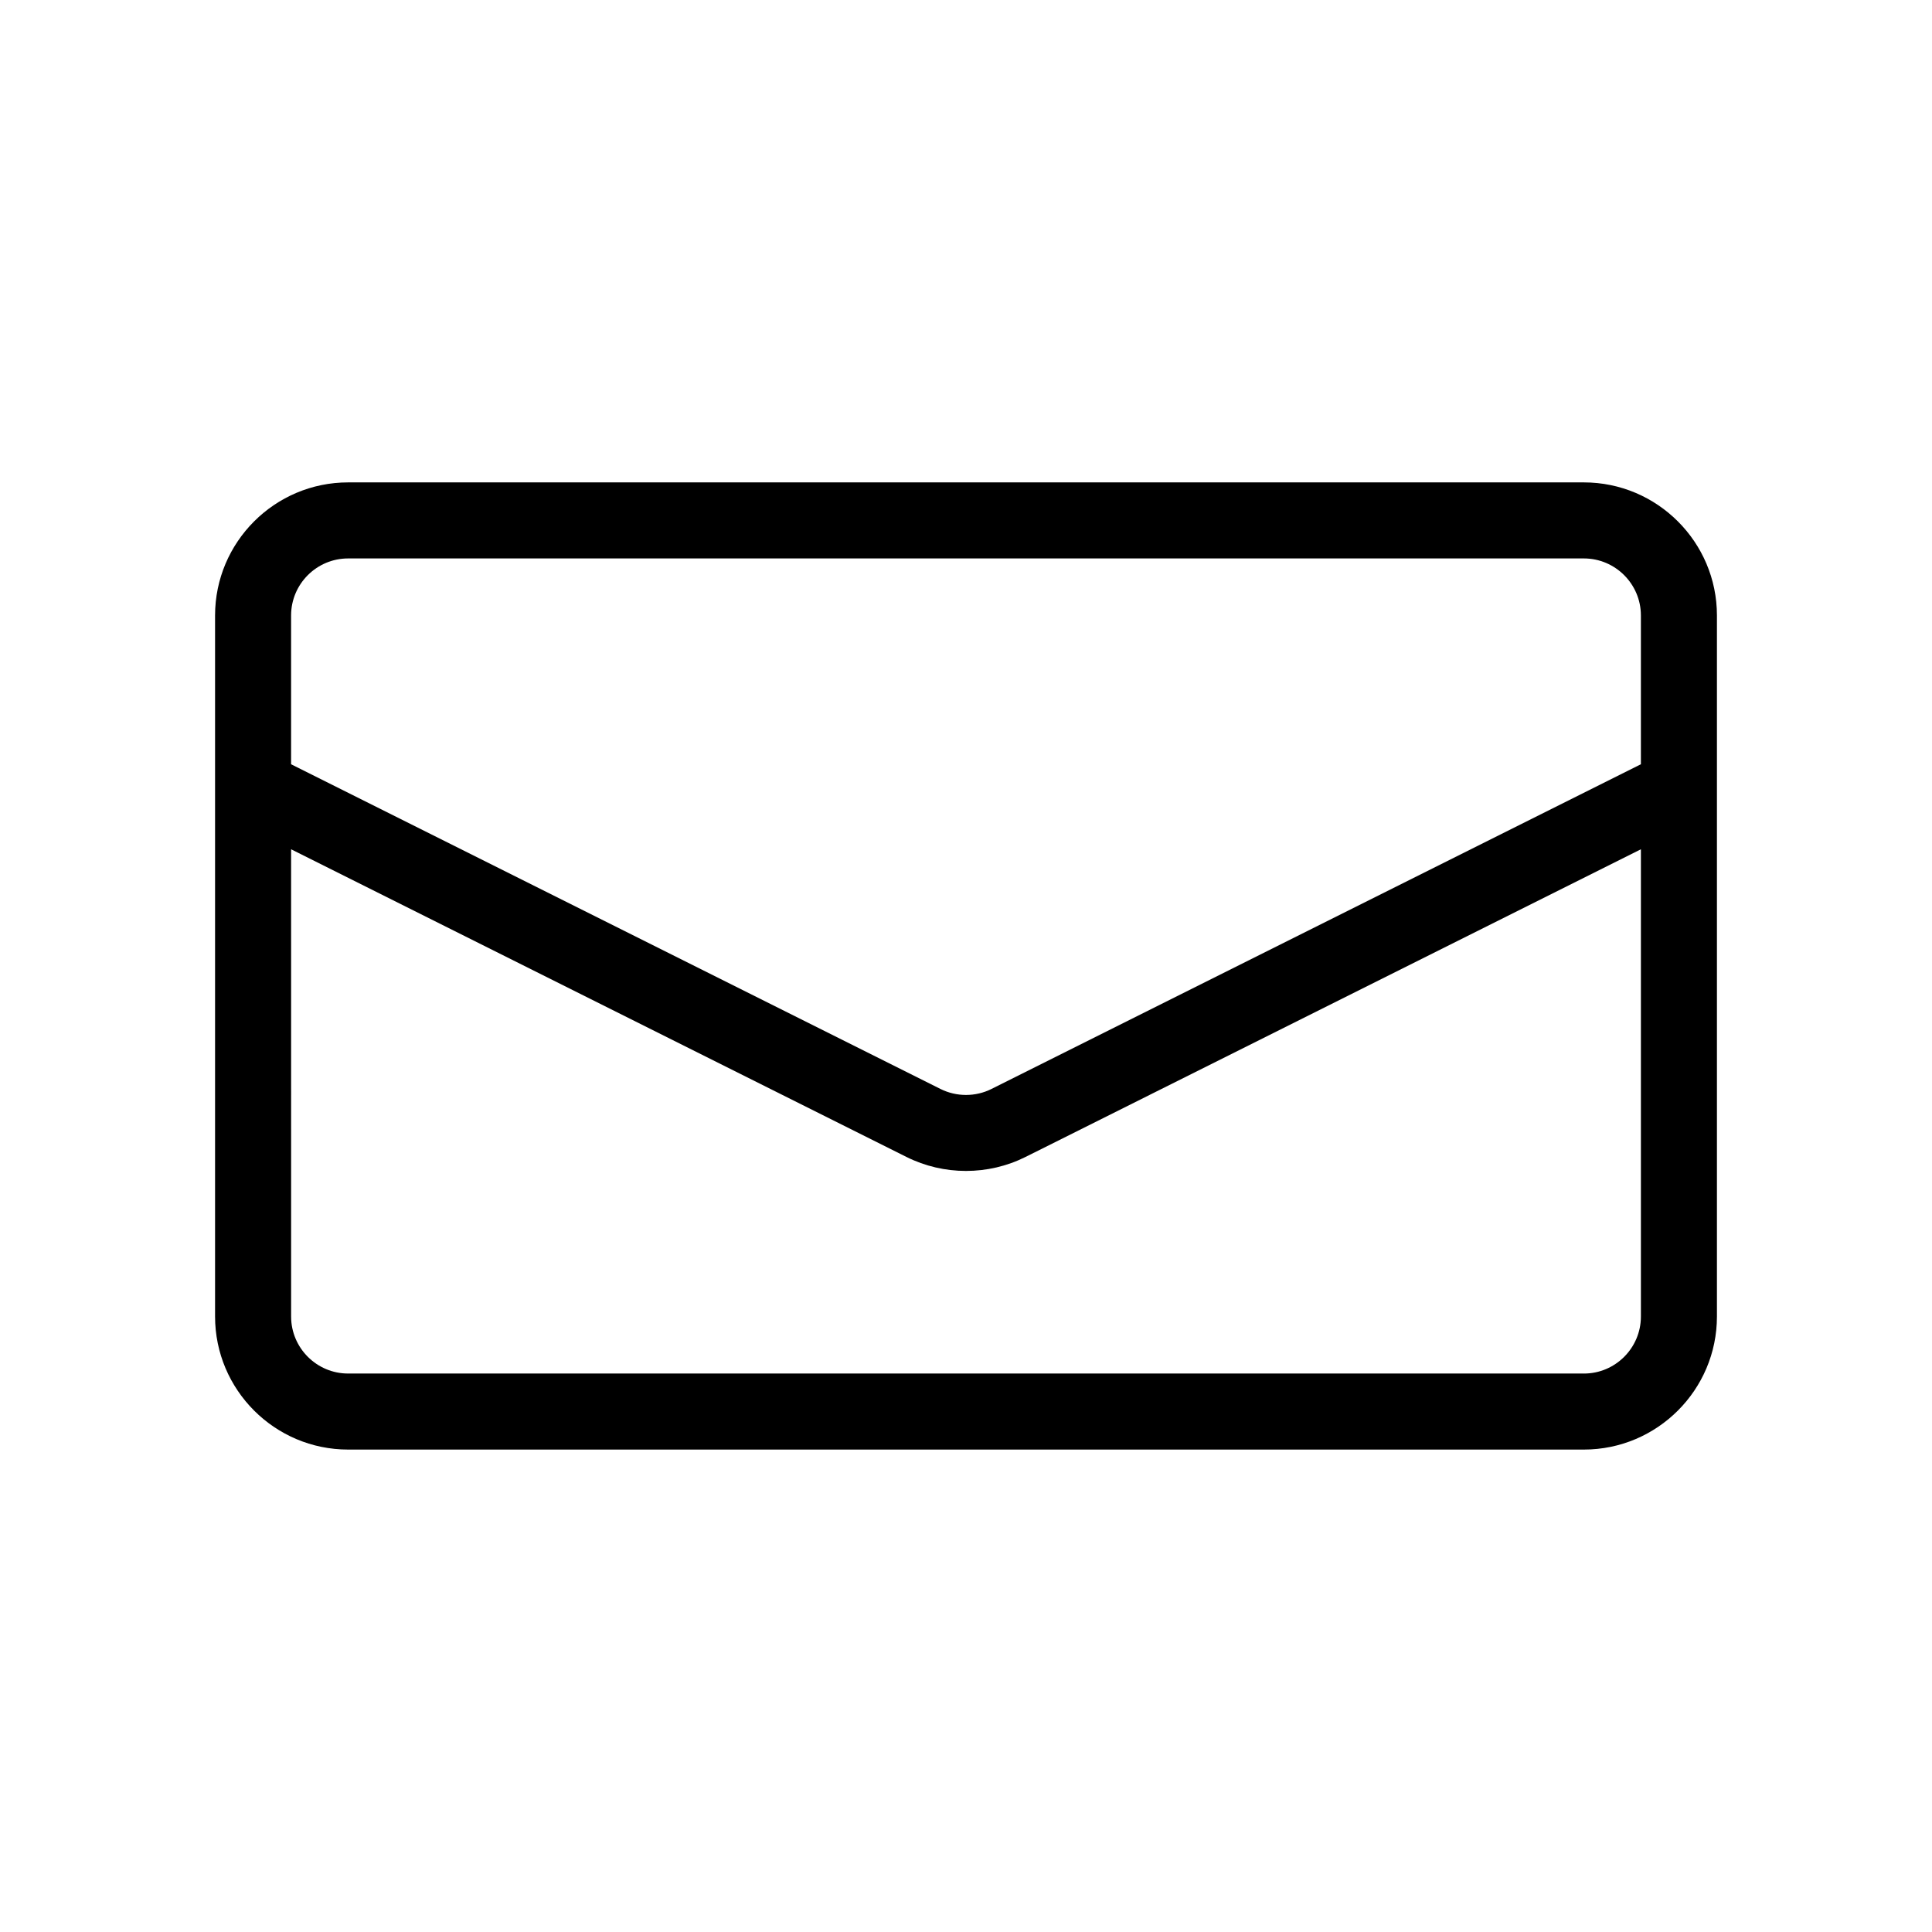
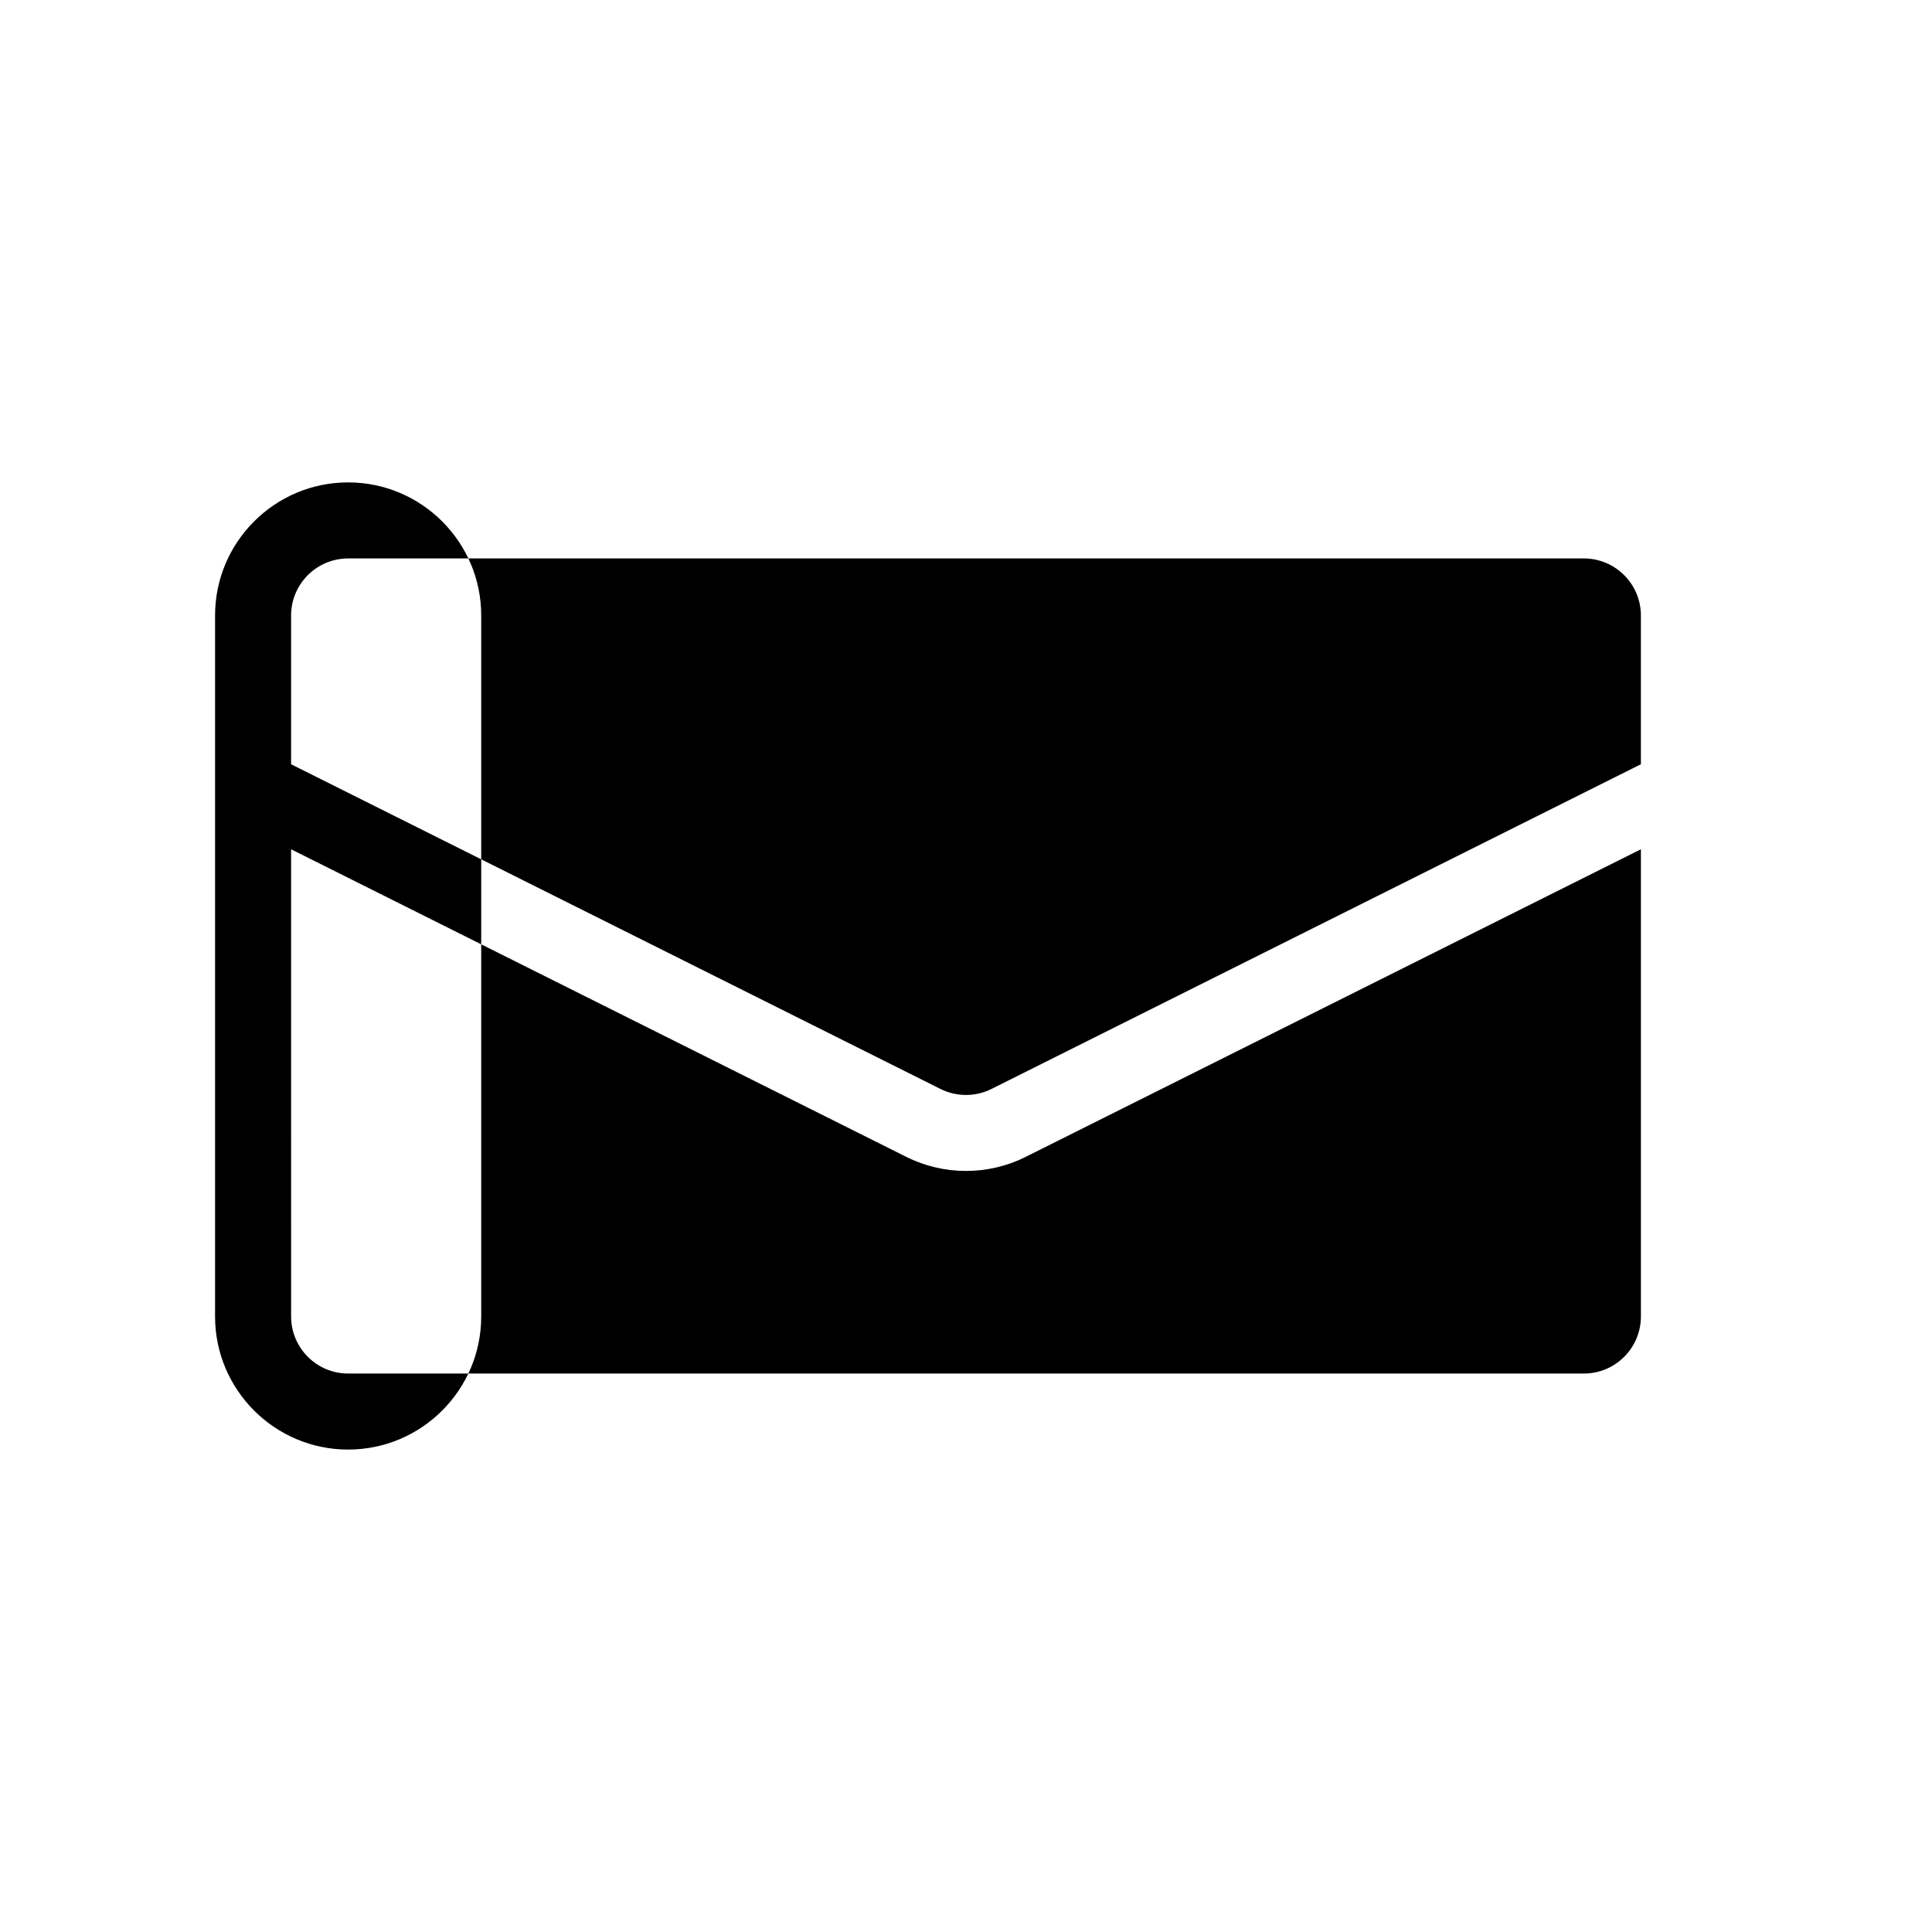
<svg xmlns="http://www.w3.org/2000/svg" fill="#000000" width="800px" height="800px" version="1.1" viewBox="144 144 512 512">
-   <path d="m563.74 271.84h-327.48c-19.445 0-35.266 15.82-35.266 35.266v185.78c0 19.445 15.82 35.266 35.266 35.266h327.48c19.445 0 35.266-15.82 35.266-35.266v-185.78c0-19.445-15.82-35.266-35.266-35.266zm-327.48 20.152h327.48c8.332 0 15.113 6.781 15.113 15.113v39.43l-172.1 86.051c-4.227 2.117-9.281 2.117-13.512 0l-172.1-86.051v-39.43c0-8.336 6.781-15.113 15.117-15.113zm327.48 216.01h-327.48c-8.332 0-15.113-6.781-15.113-15.113l-0.004-123.82 163.08 81.535c4.938 2.473 10.359 3.707 15.773 3.707 5.414 0 10.832-1.234 15.77-3.703l163.09-81.539v123.82c0 8.336-6.781 15.117-15.113 15.117z" />
+   <path d="m563.74 271.84h-327.48c-19.445 0-35.266 15.82-35.266 35.266v185.78c0 19.445 15.82 35.266 35.266 35.266c19.445 0 35.266-15.82 35.266-35.266v-185.78c0-19.445-15.82-35.266-35.266-35.266zm-327.48 20.152h327.48c8.332 0 15.113 6.781 15.113 15.113v39.43l-172.1 86.051c-4.227 2.117-9.281 2.117-13.512 0l-172.1-86.051v-39.43c0-8.336 6.781-15.113 15.117-15.113zm327.48 216.01h-327.48c-8.332 0-15.113-6.781-15.113-15.113l-0.004-123.82 163.08 81.535c4.938 2.473 10.359 3.707 15.773 3.707 5.414 0 10.832-1.234 15.77-3.703l163.09-81.539v123.82c0 8.336-6.781 15.117-15.113 15.117z" />
</svg>